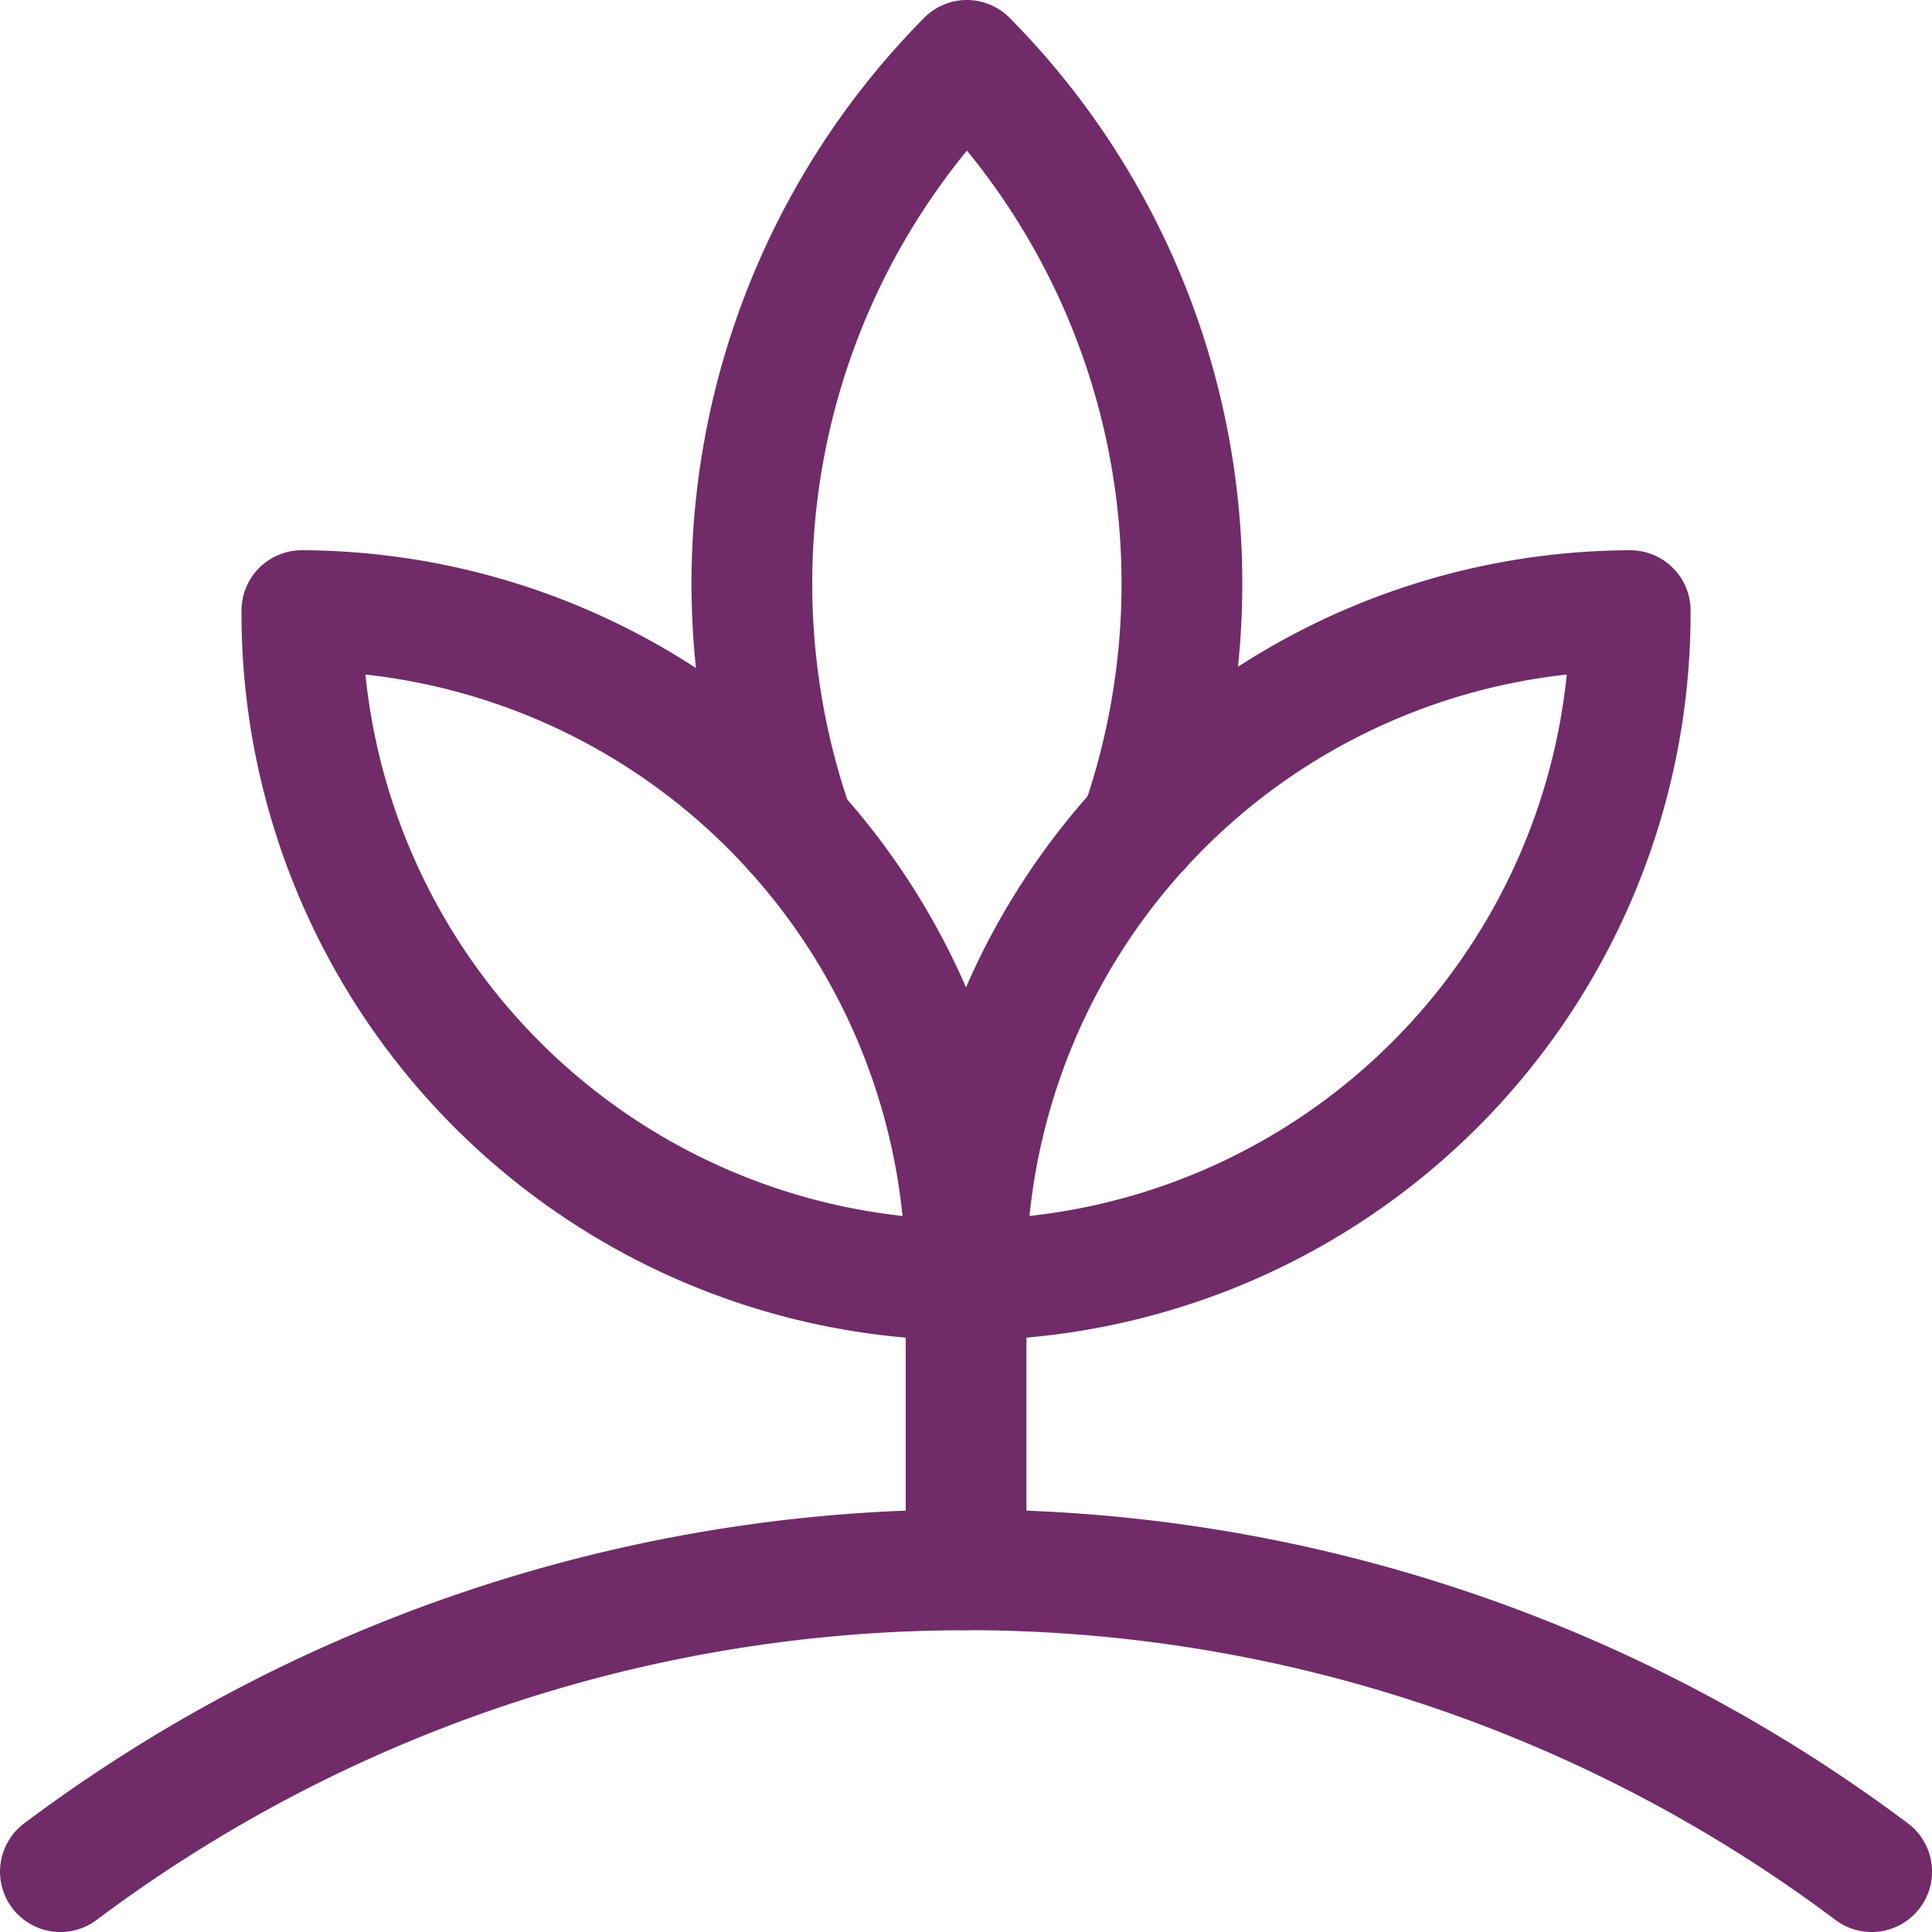
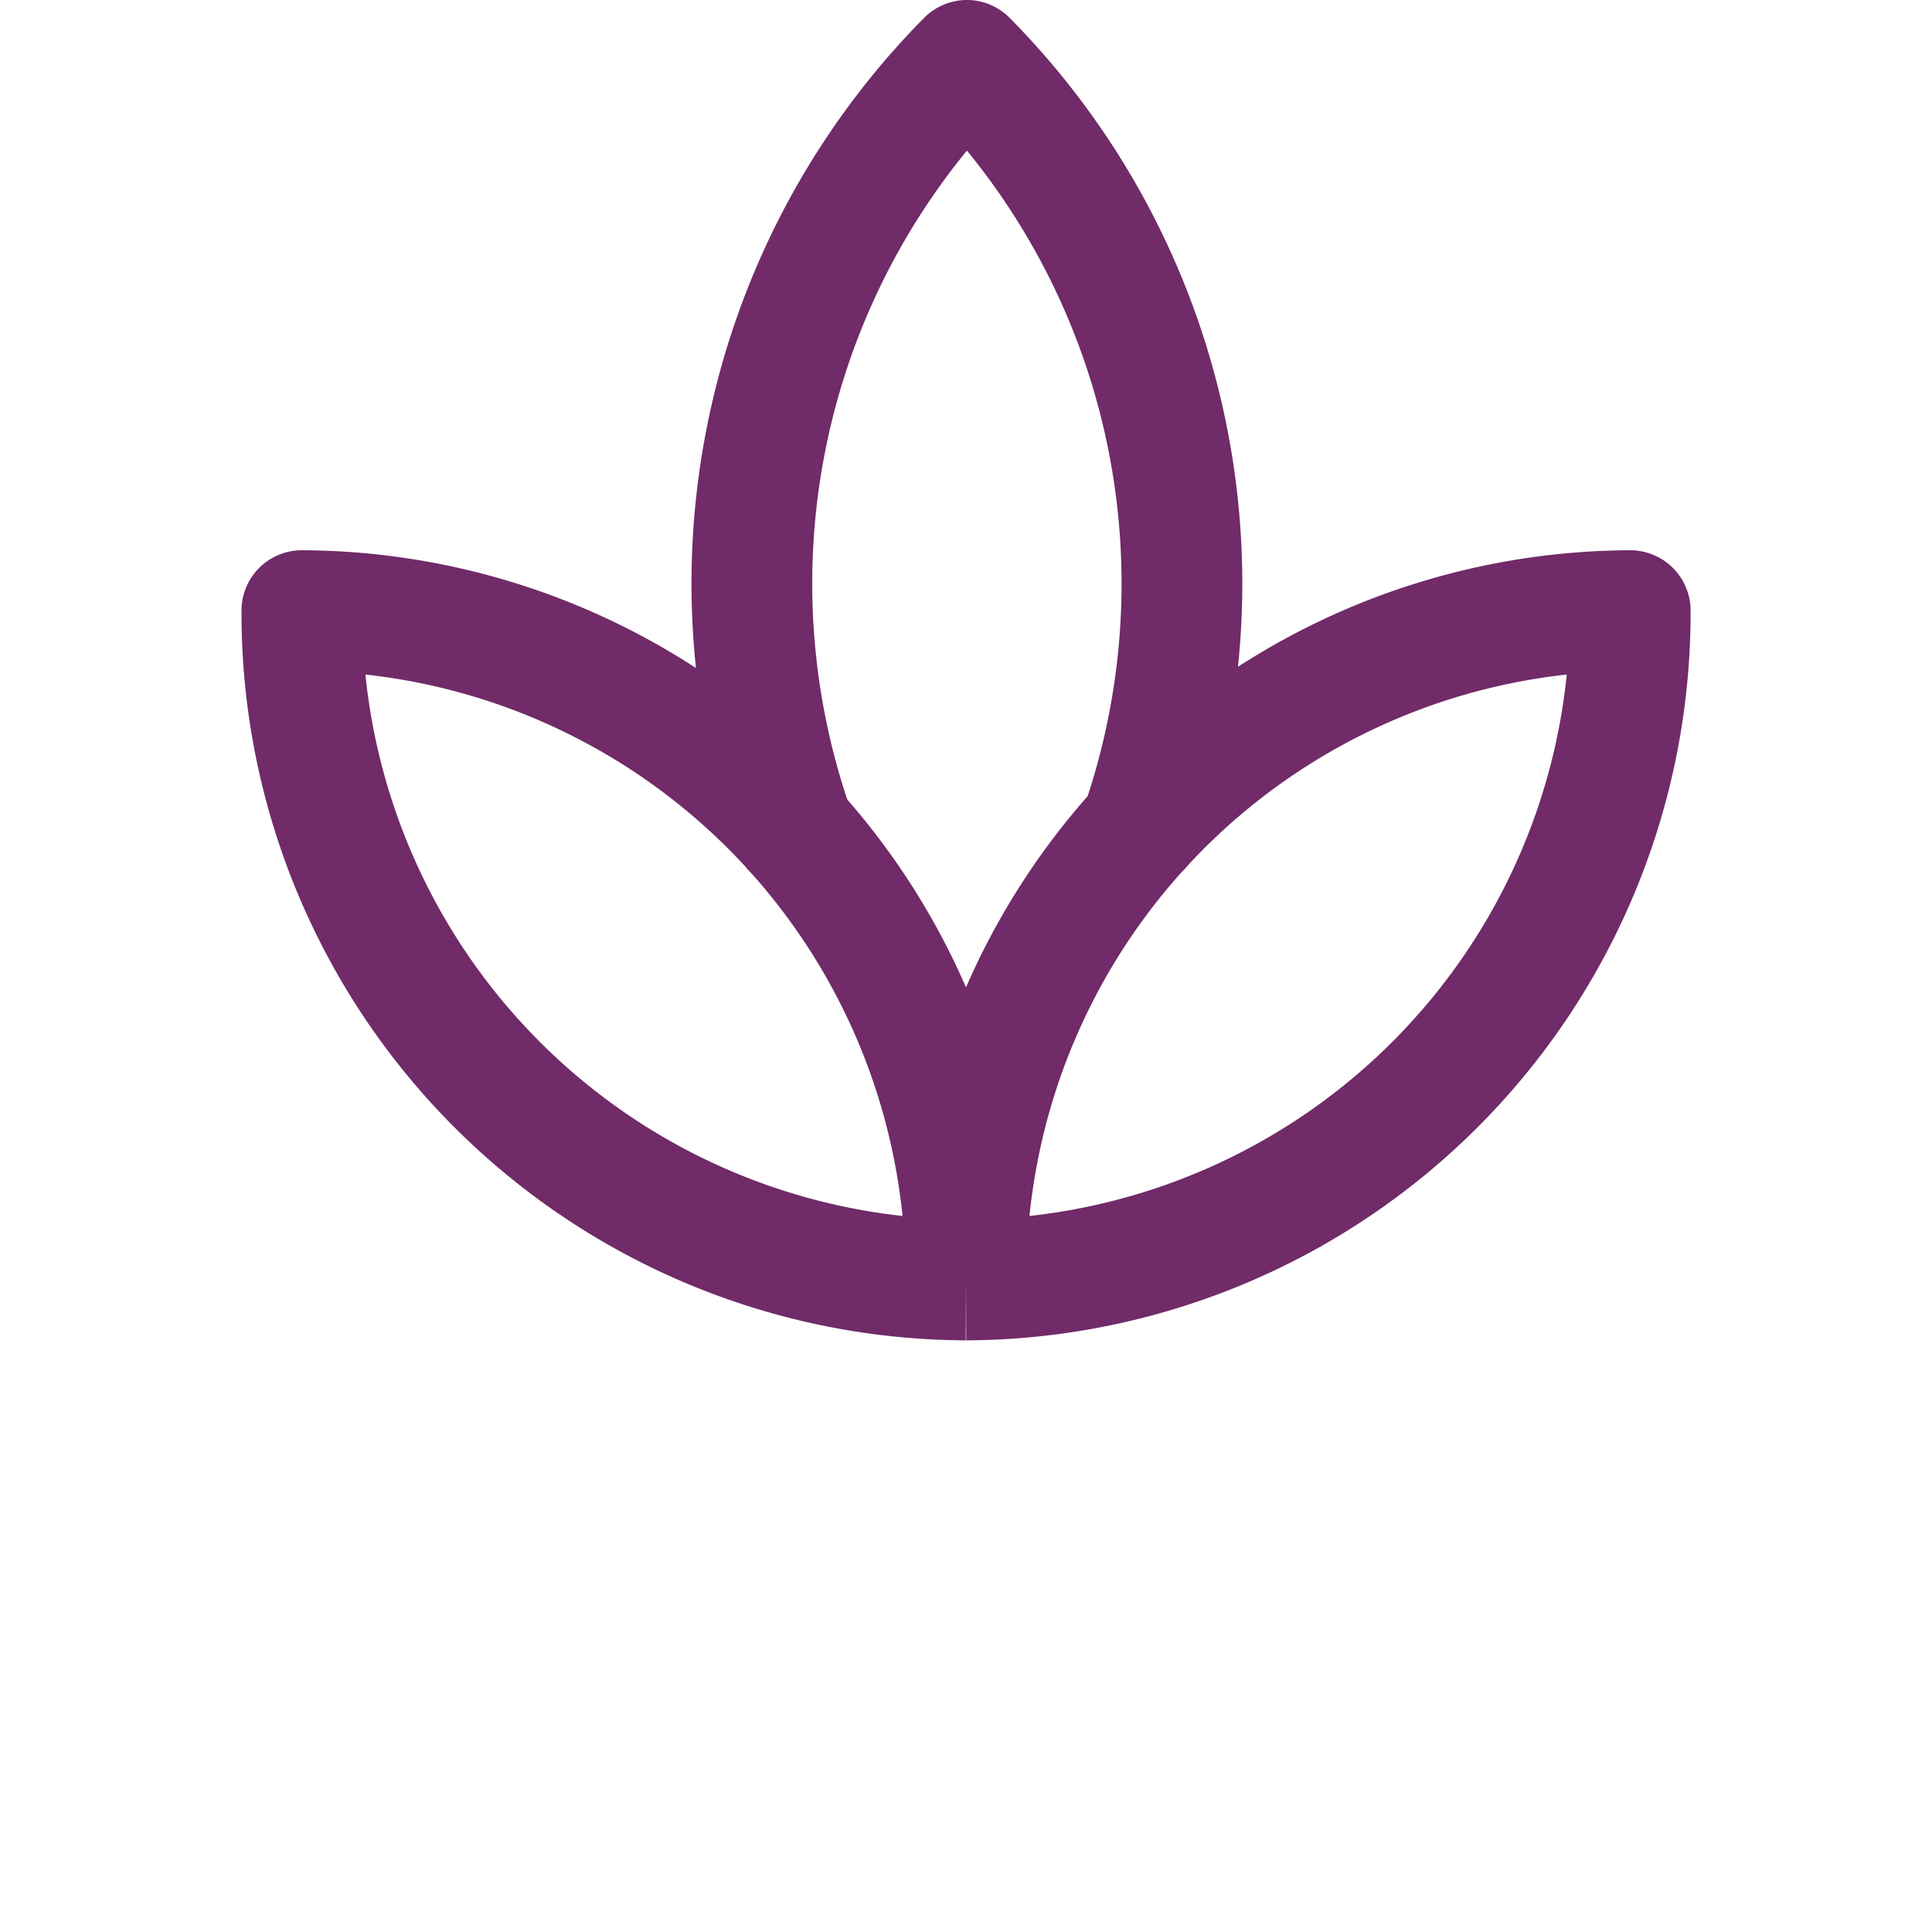
<svg xmlns="http://www.w3.org/2000/svg" width="21" height="21" fill="none" viewBox="0 0 21 21">
  <path fill="#702B68" fill-rule="evenodd" d="M13.525 13.955c-.958.401-1.985.61-3.023.614l-.002-.657-.656.003a7.904 7.904 0 0 1 7.873-7.934.656.656 0 0 1 .659.653 7.906 7.906 0 0 1-4.851 7.321Zm-2.335-.738a6.592 6.592 0 0 0 5.84-5.885 6.592 6.592 0 0 0-5.84 5.885Z" clip-rule="evenodd" />
  <path fill="#702B68" fill-rule="evenodd" d="M10.51 0c.175 0 .343.071.466.196a8.74 8.74 0 0 1 2.044 9.013.656.656 0 0 1-1.24-.43 7.428 7.428 0 0 0-1.27-7.142 7.427 7.427 0 0 0-1.26 7.172.656.656 0 1 1-1.238.435A8.74 8.74 0 0 1 10.043.196.656.656 0 0 1 10.51 0Z" clip-rule="evenodd" />
  <path fill="#702B68" fill-rule="evenodd" d="m10.5 13.912.656.003a7.904 7.904 0 0 0-7.871-7.934.656.656 0 0 0-.66.653 7.904 7.904 0 0 0 7.872 7.935l.003-.657Zm-4.65-2.605a6.591 6.591 0 0 0 3.96 1.91 6.591 6.591 0 0 0-5.838-5.885 6.592 6.592 0 0 0 1.878 3.975Z" clip-rule="evenodd" />
-   <path fill="#702B68" fill-rule="evenodd" d="M10.5 13.256c.363 0 .657.294.657.656v3.151a.656.656 0 0 1-1.312 0v-3.15c0-.363.293-.657.656-.657Z" clip-rule="evenodd" />
-   <path fill="#702B68" fill-rule="evenodd" d="M10.5 17.72a15.754 15.754 0 0 0-9.45 3.149.656.656 0 0 1-.787-1.05 17.066 17.066 0 0 1 20.475 0 .656.656 0 1 1-.787 1.05 15.754 15.754 0 0 0-9.45-3.15Z" clip-rule="evenodd" />
</svg>